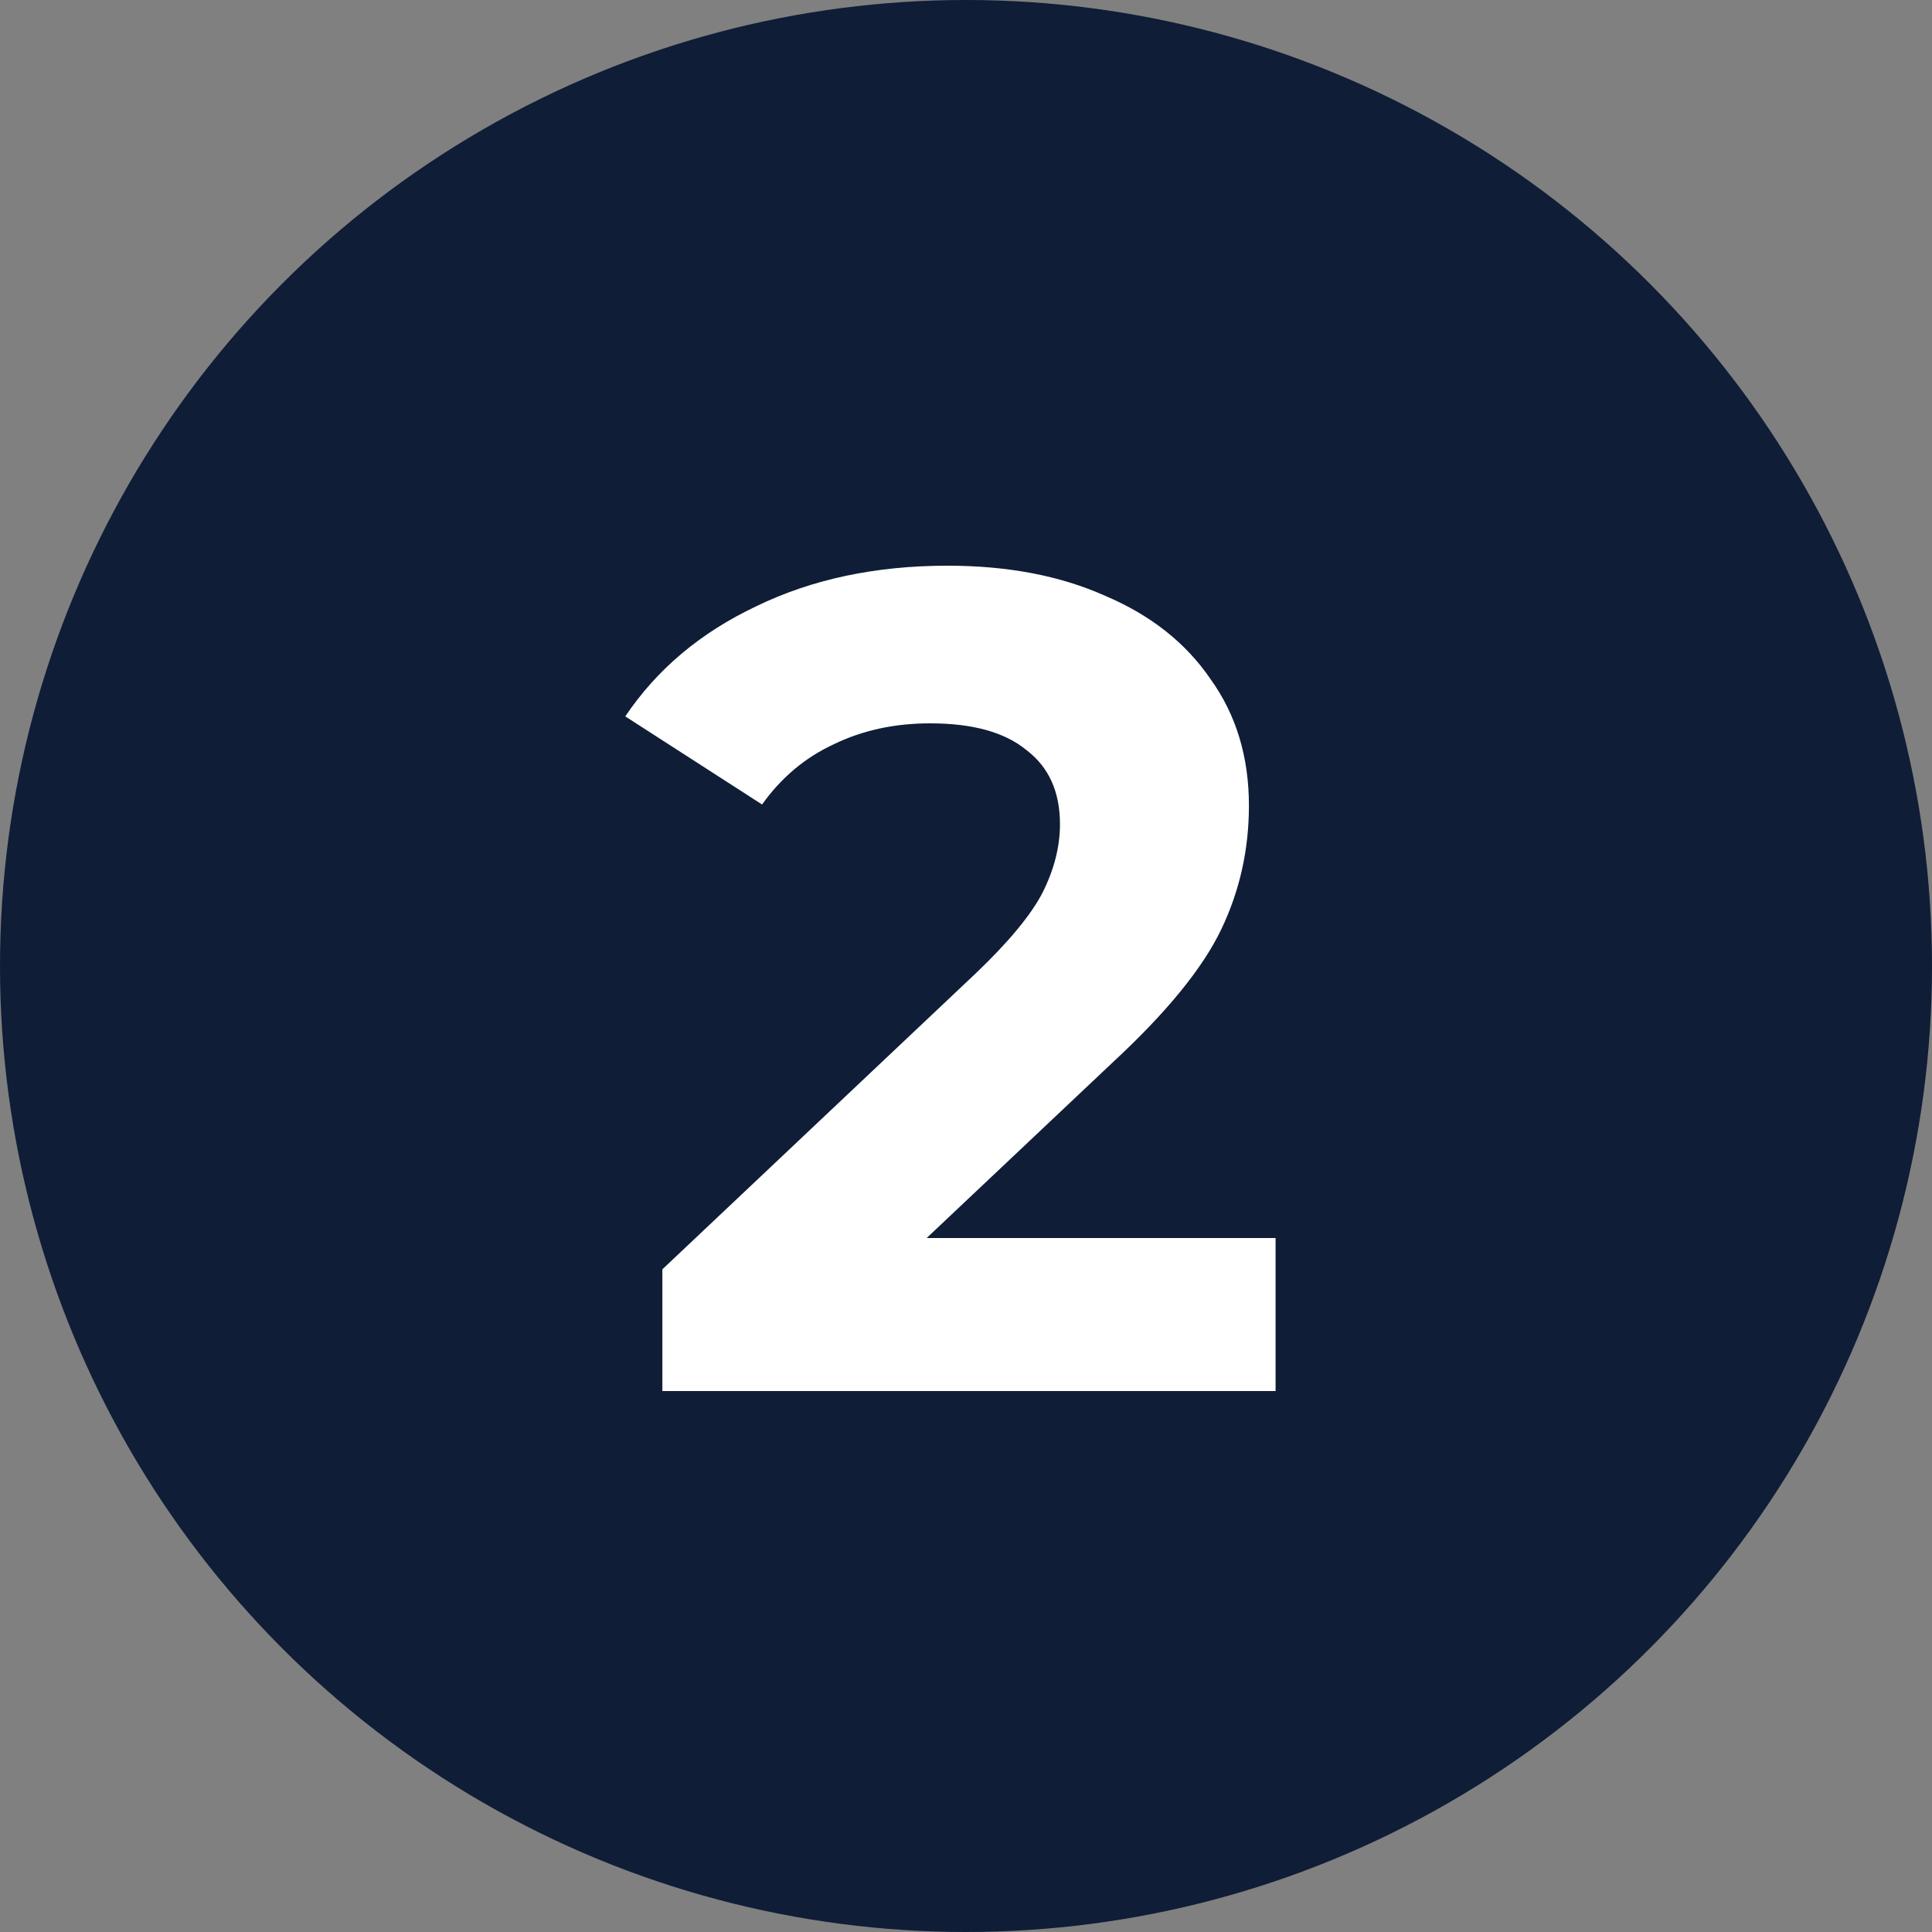
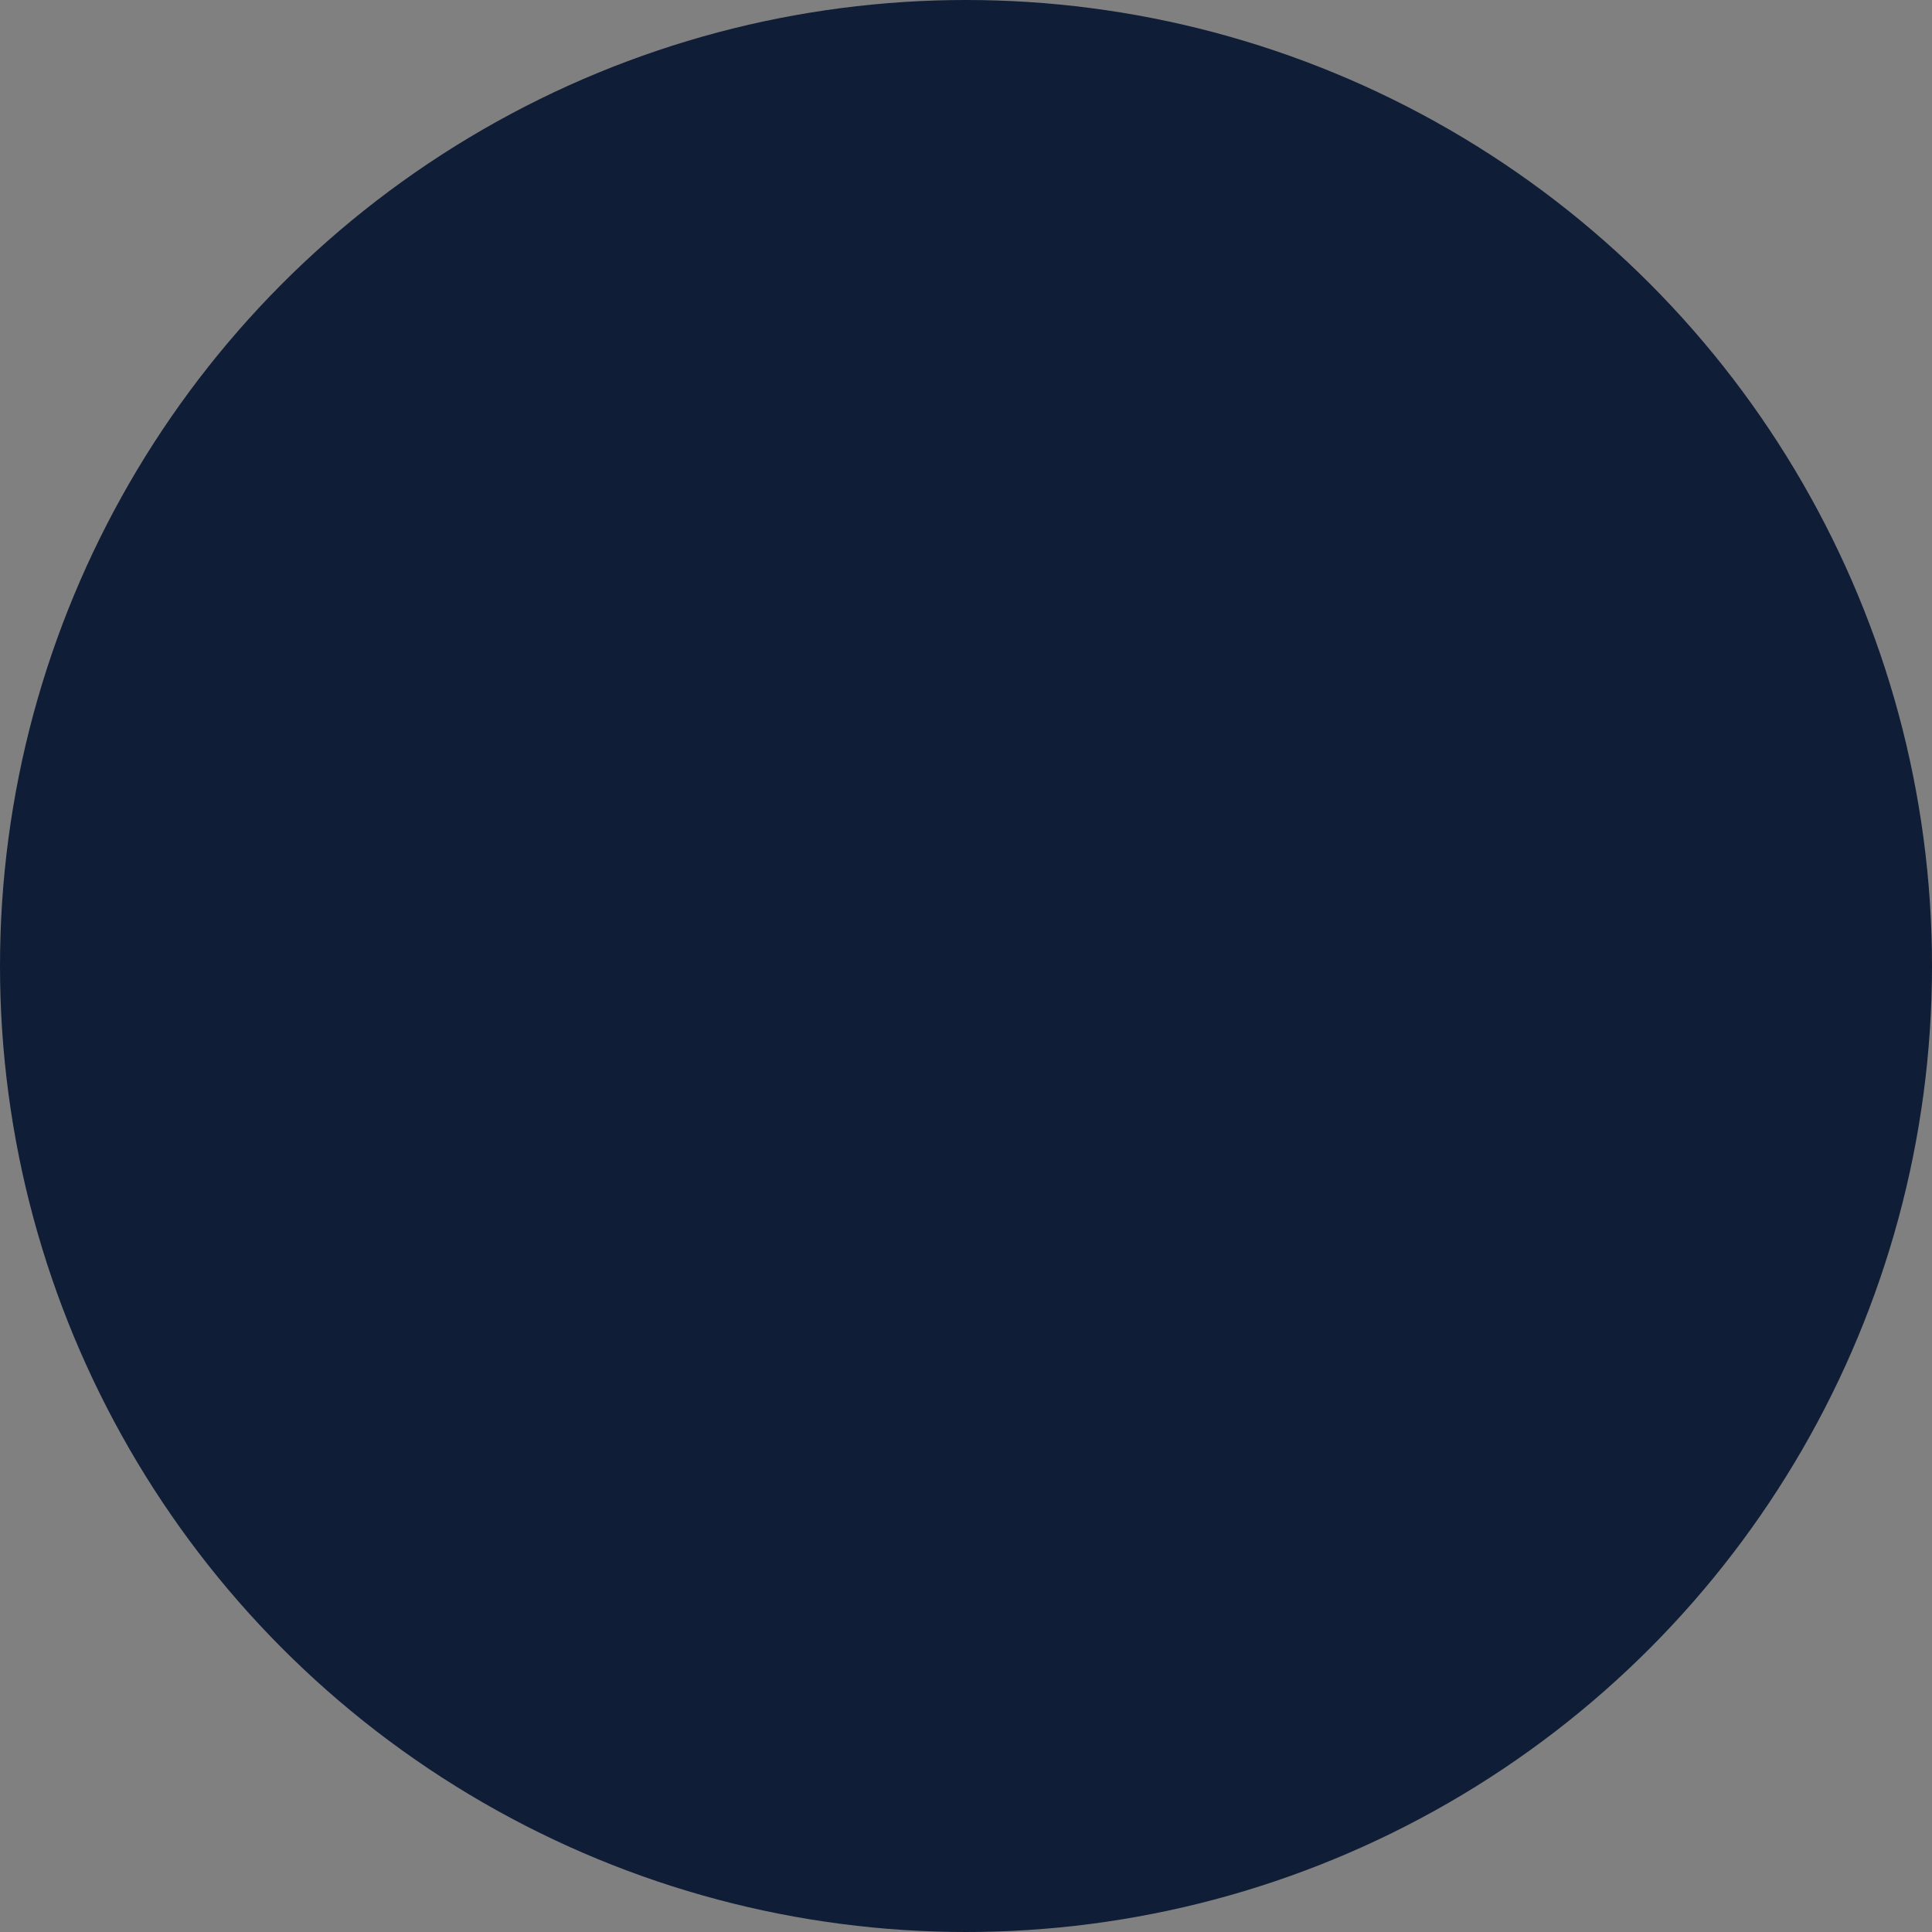
<svg xmlns="http://www.w3.org/2000/svg" width="50" height="50" viewBox="0 0 50 50" fill="none">
  <rect x="0" y="0" width="50" height="50" fill="#808080" stroke="none" />
  <circle cx="25" cy="25" r="25" fill="#0F1D37" />
-   <path d="M33.012 32.04V36H17.142V32.85L25.242 25.2C26.102 24.38 26.682 23.68 26.982 23.1C27.282 22.5 27.432 21.91 27.432 21.33C27.432 20.49 27.142 19.85 26.562 19.41C26.002 18.95 25.172 18.72 24.072 18.72C23.152 18.72 22.322 18.9 21.582 19.26C20.842 19.6 20.222 20.12 19.722 20.82L16.182 18.54C17.002 17.32 18.132 16.37 19.572 15.69C21.012 14.99 22.662 14.64 24.522 14.64C26.082 14.64 27.442 14.9 28.602 15.42C29.782 15.92 30.692 16.64 31.332 17.58C31.992 18.5 32.322 19.59 32.322 20.85C32.322 21.99 32.082 23.06 31.602 24.06C31.122 25.06 30.192 26.2 28.812 27.48L23.982 32.04H33.012Z" fill="white" />
</svg>